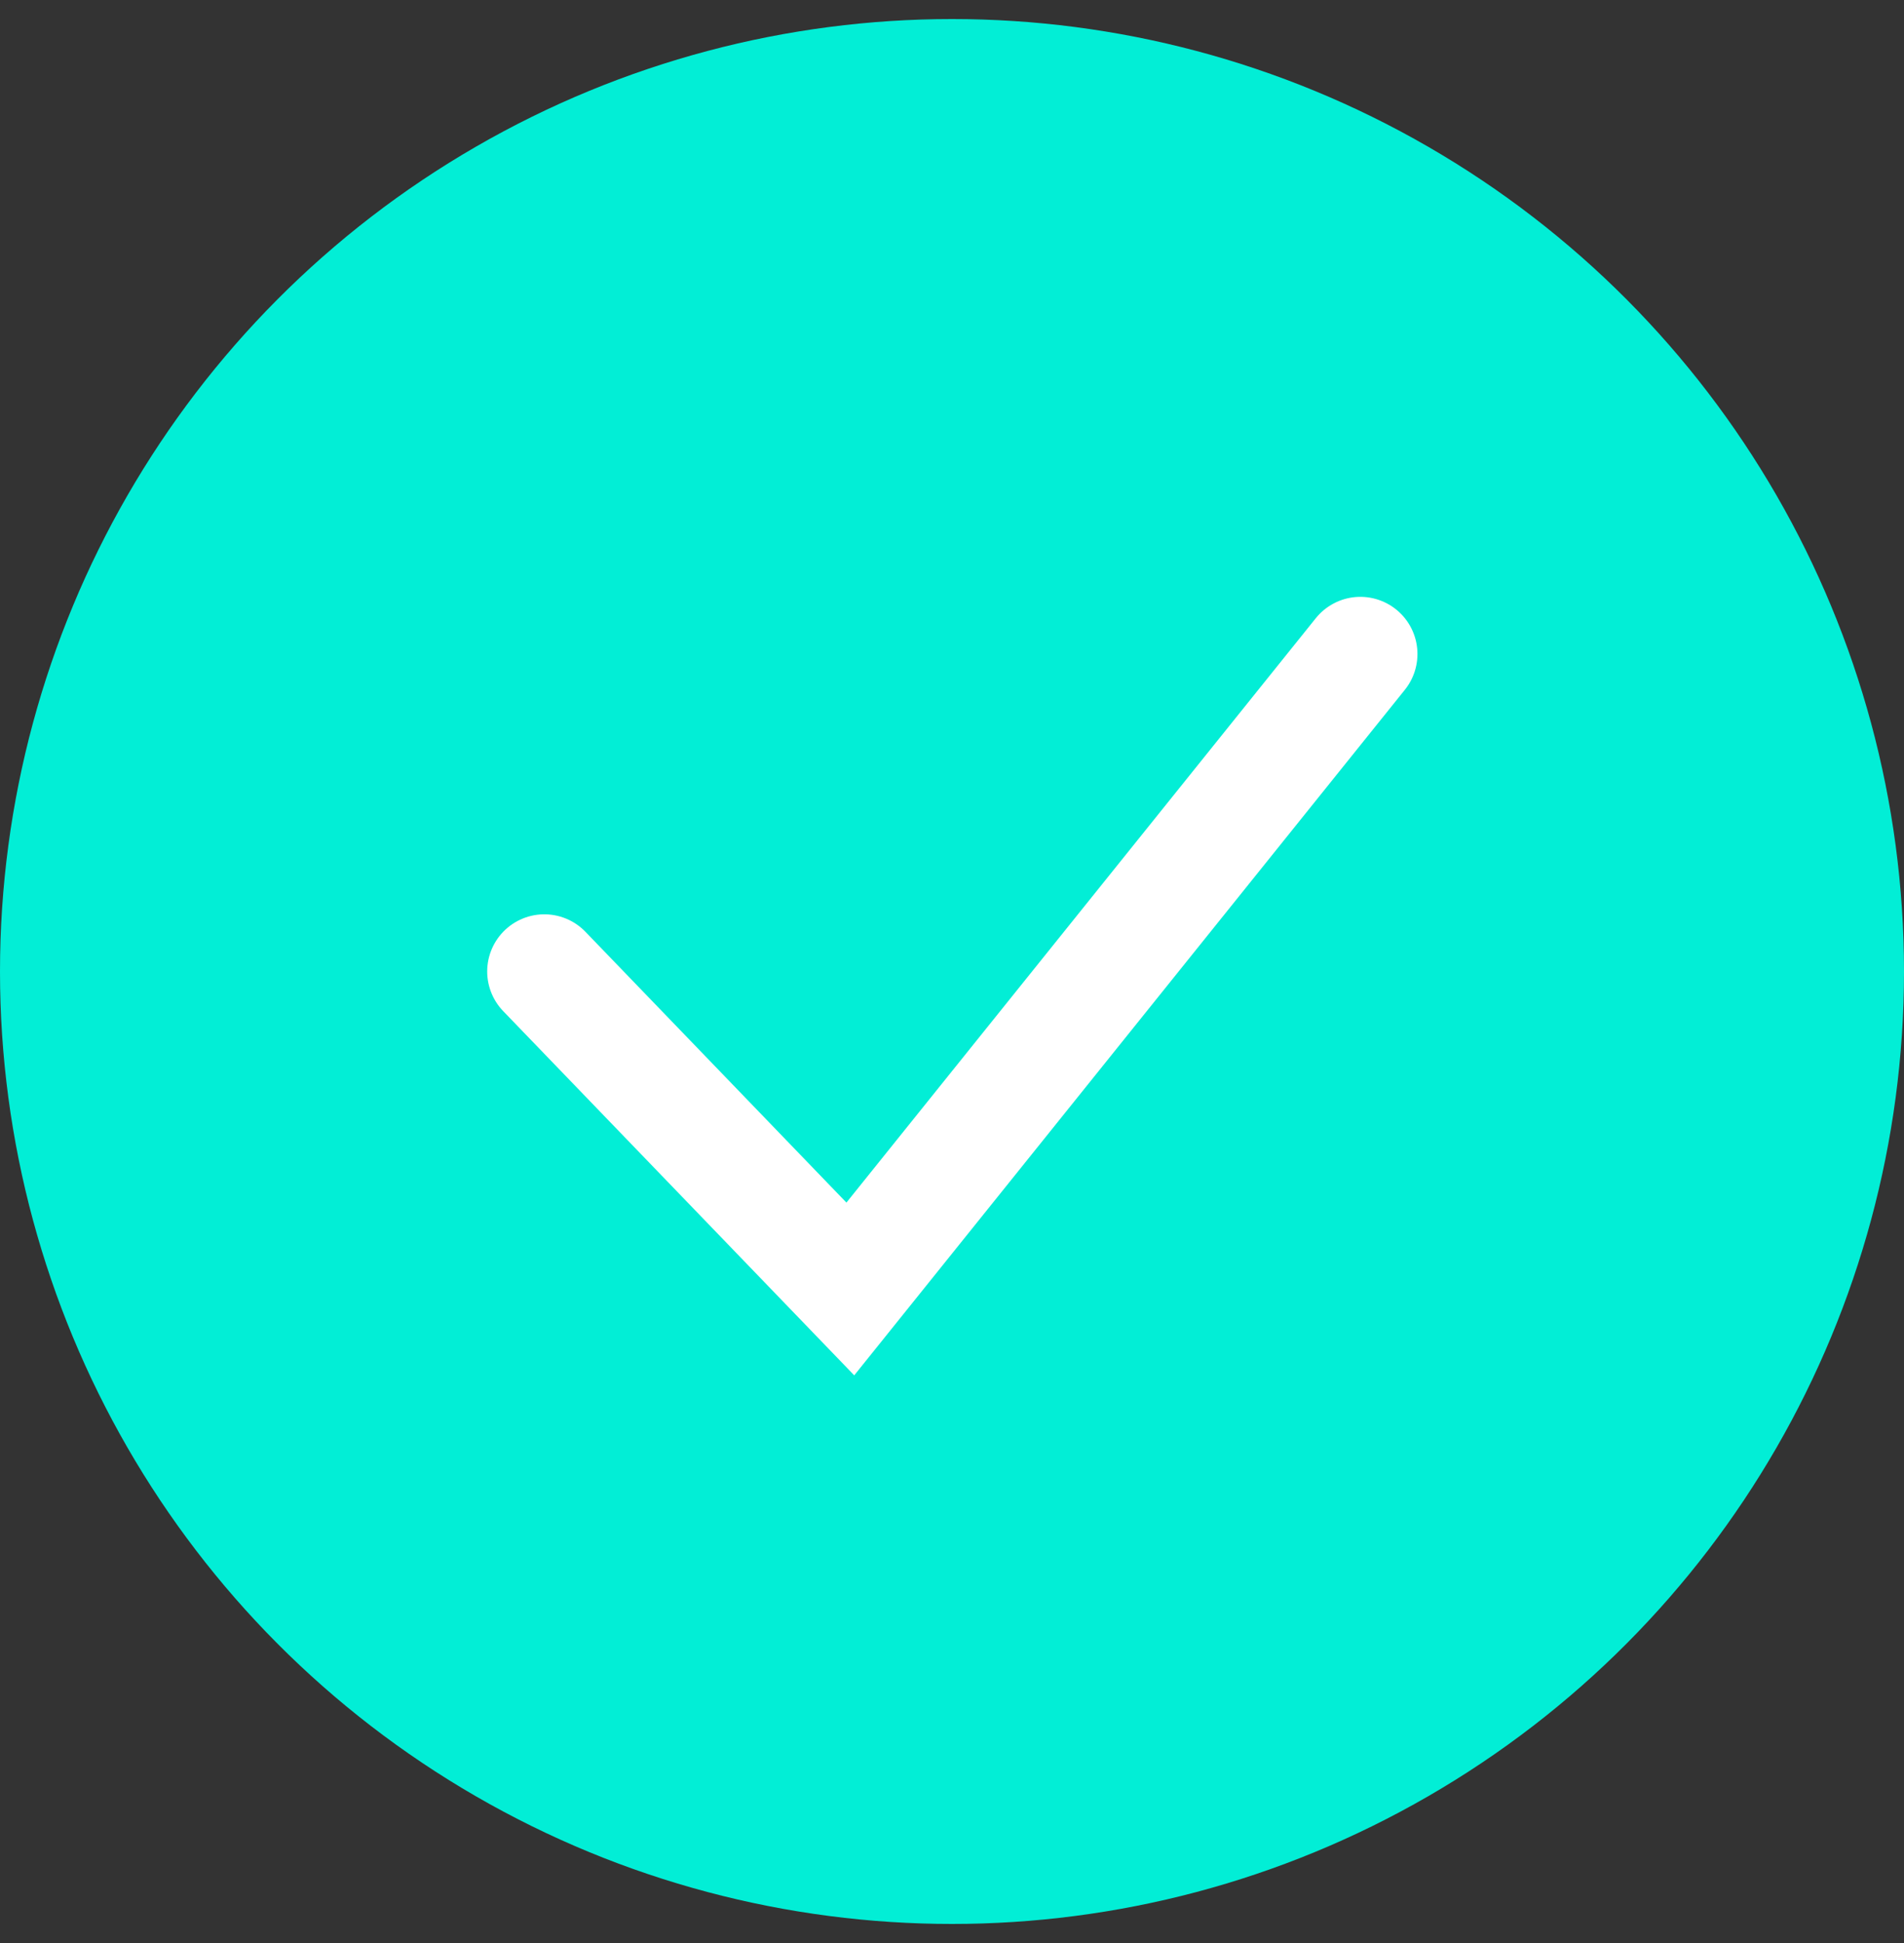
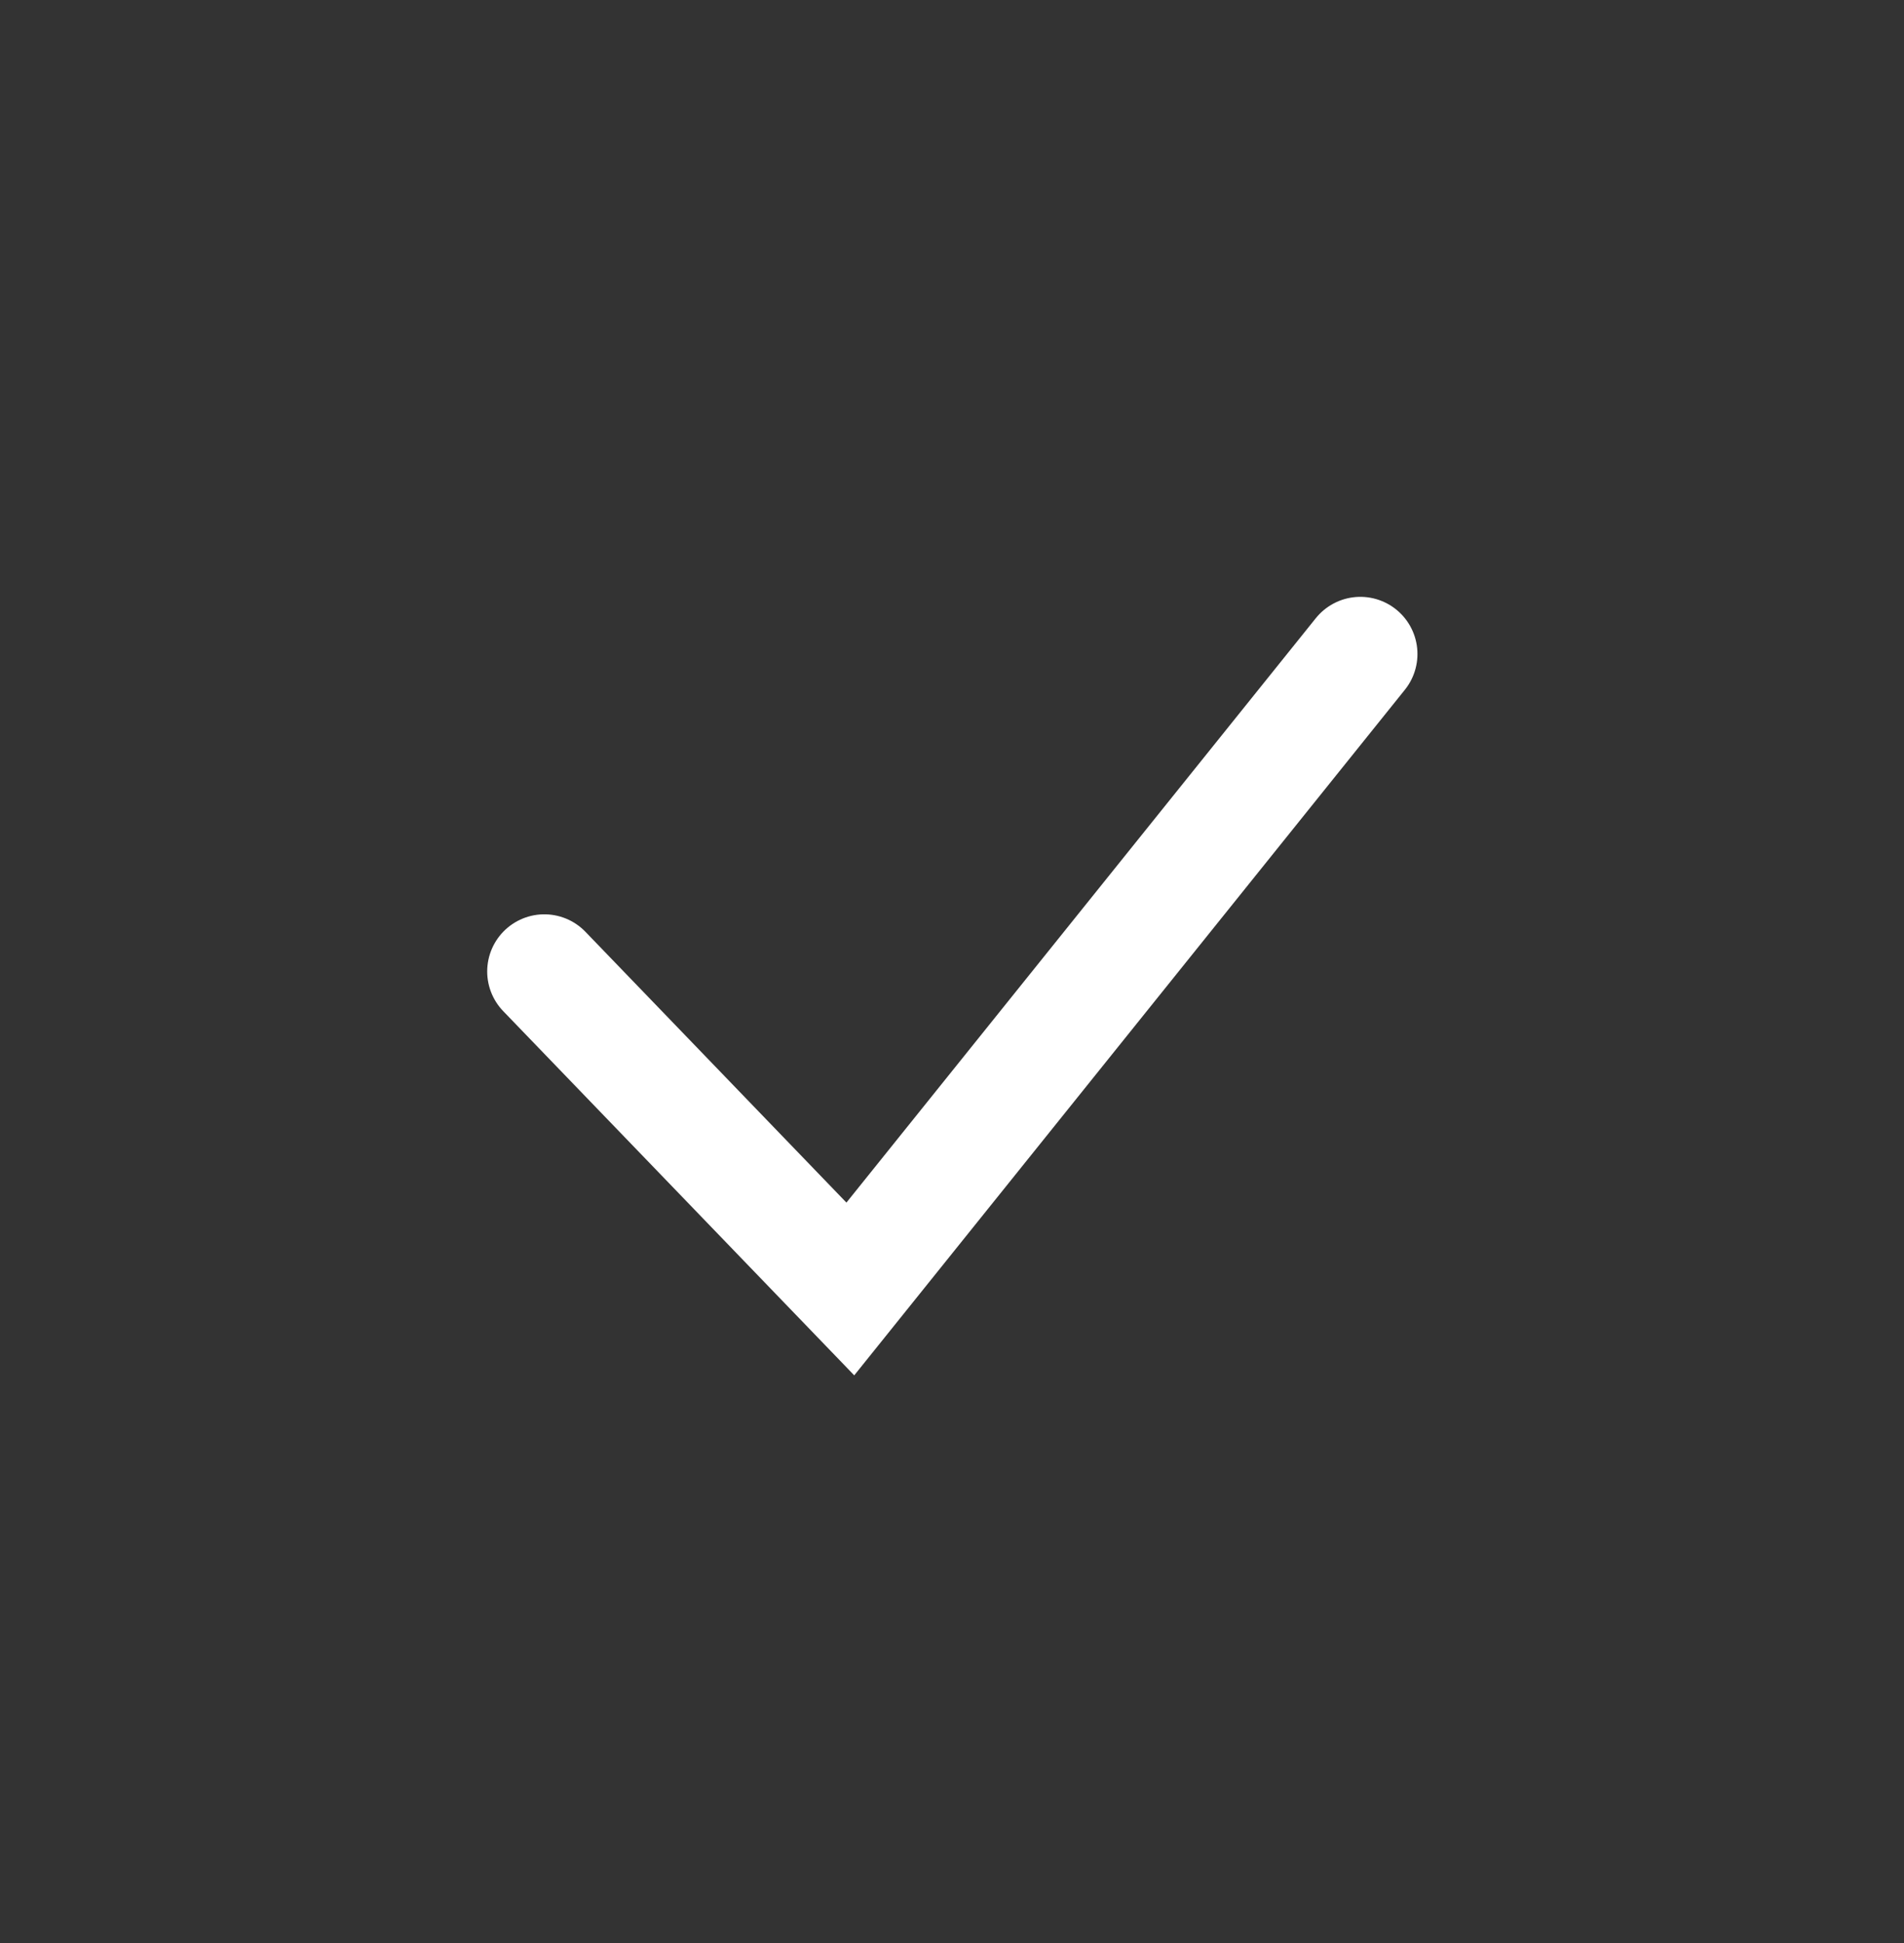
<svg xmlns="http://www.w3.org/2000/svg" width="50" height="51" viewBox="0 0 50 51" fill="none">
  <rect x="0" y="0" width="50" height="51" fill="#333333" stroke="none" />
-   <circle cx="25" cy="25.5" r="25" fill="#02EED6" />
  <path d="M14.294 25.499L22.33 33.833L35.723 17.166" stroke="white" stroke-width="3" stroke-linecap="round" />
</svg>